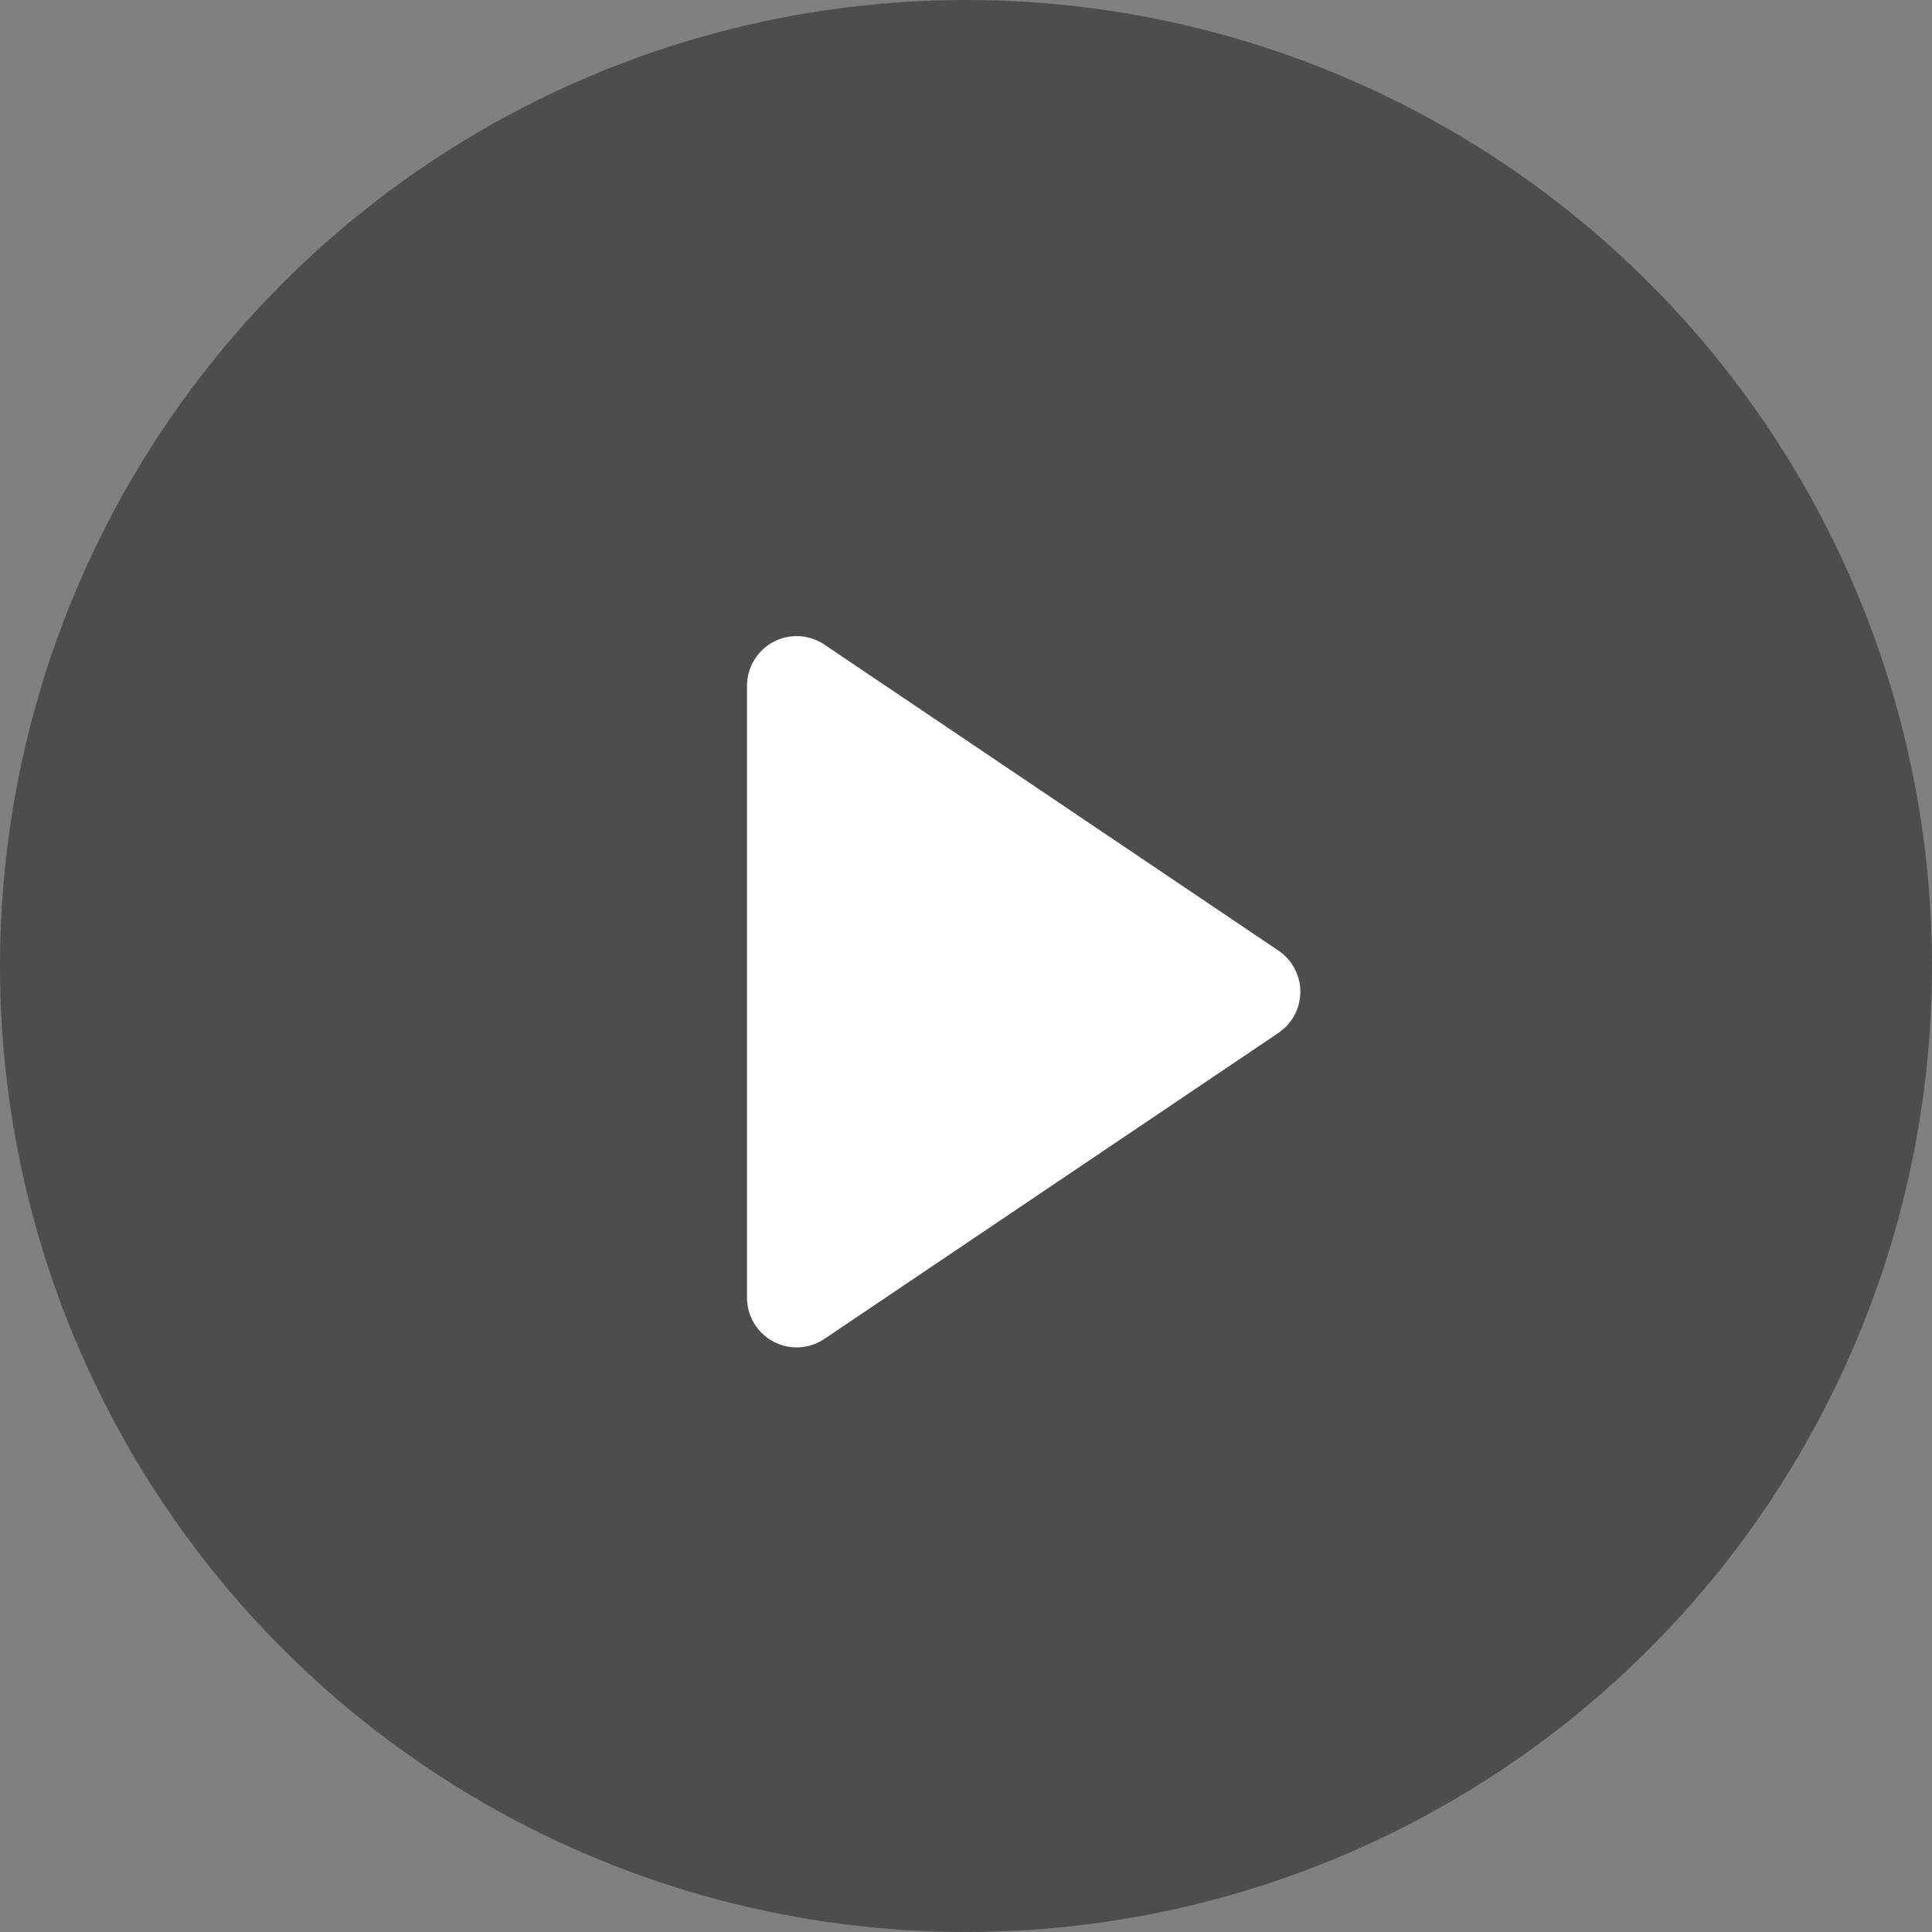
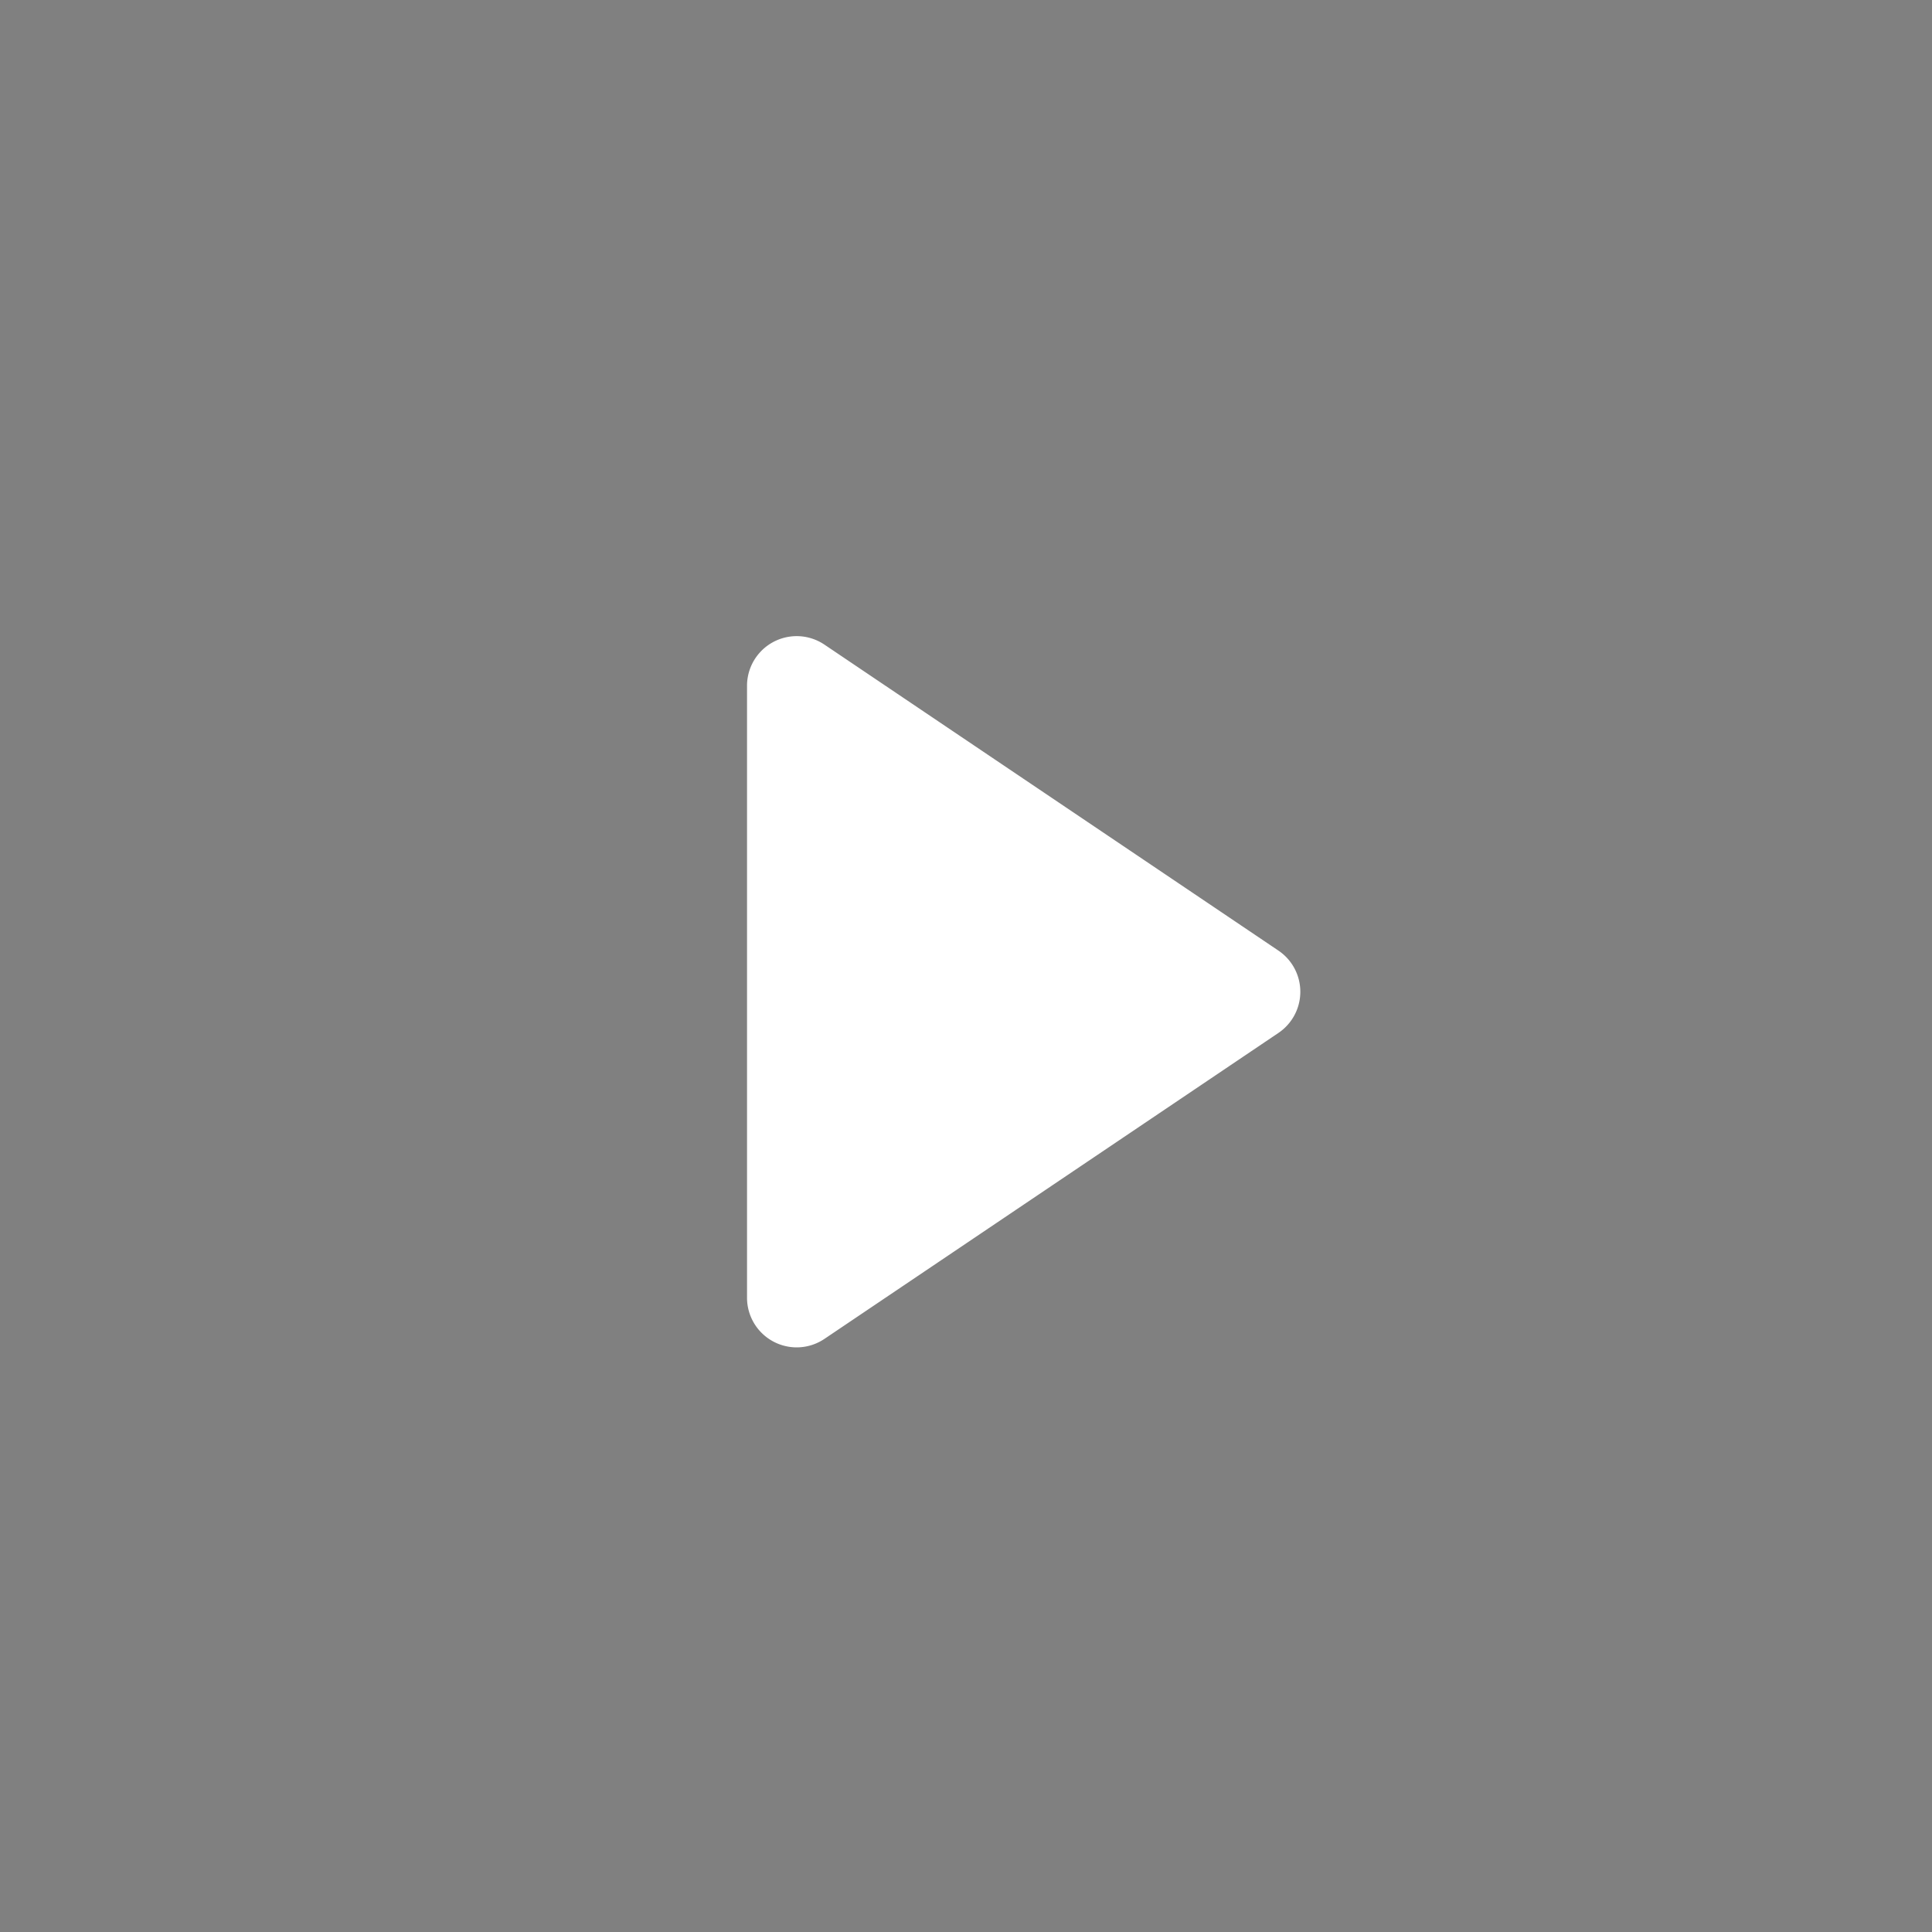
<svg xmlns="http://www.w3.org/2000/svg" id="组_6820" data-name="组 6820" width="77.823" height="77.823" viewBox="0 0 77.823 77.823">
  <rect x="0" y="0" width="77.823" height="77.823" fill="#808080" stroke="none" />
-   <ellipse id="椭圆_621" data-name="椭圆 621" cx="38.911" cy="38.911" rx="38.911" ry="38.911" transform="translate(0 0)" opacity="0.4" />
  <path id="多边形_1" data-name="多边形 1" d="M14.425,2.461a2,2,0,0,1,3.317,0L30.066,20.748a2,2,0,0,1-1.659,3.118H3.76A2,2,0,0,1,2.1,20.748Z" transform="translate(53.957 23.866) rotate(90)" fill="#fff" />
</svg>